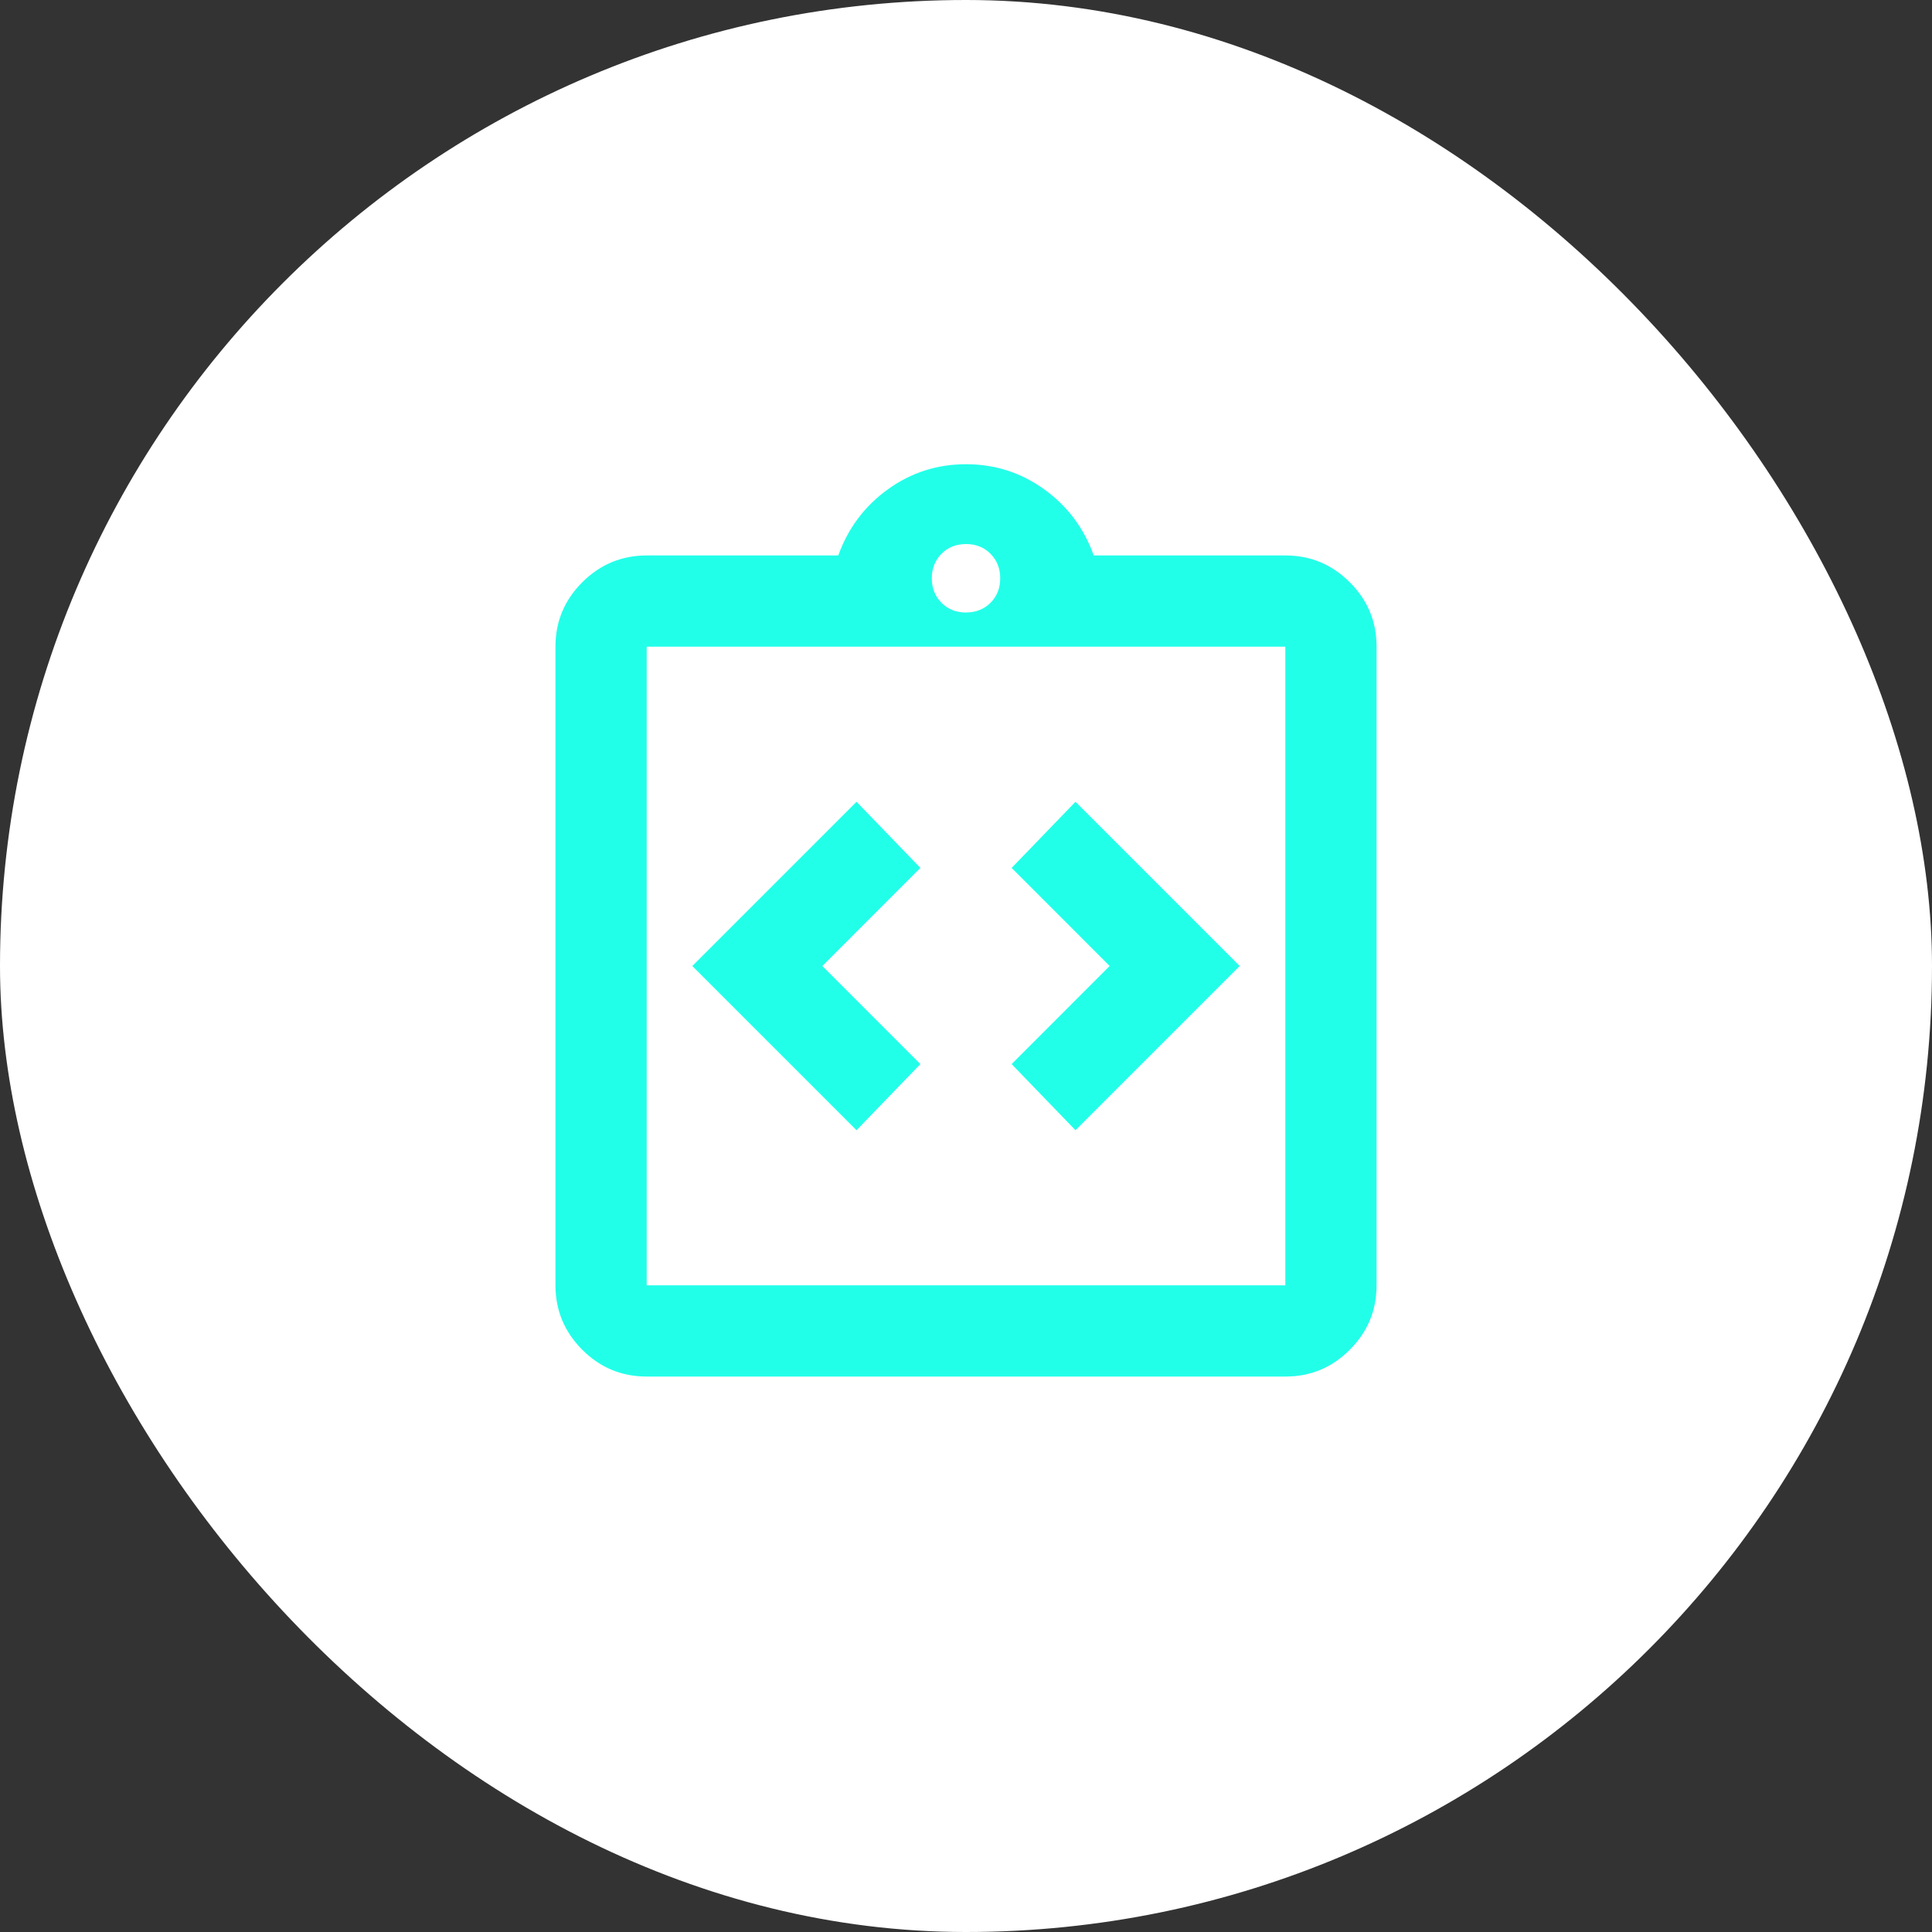
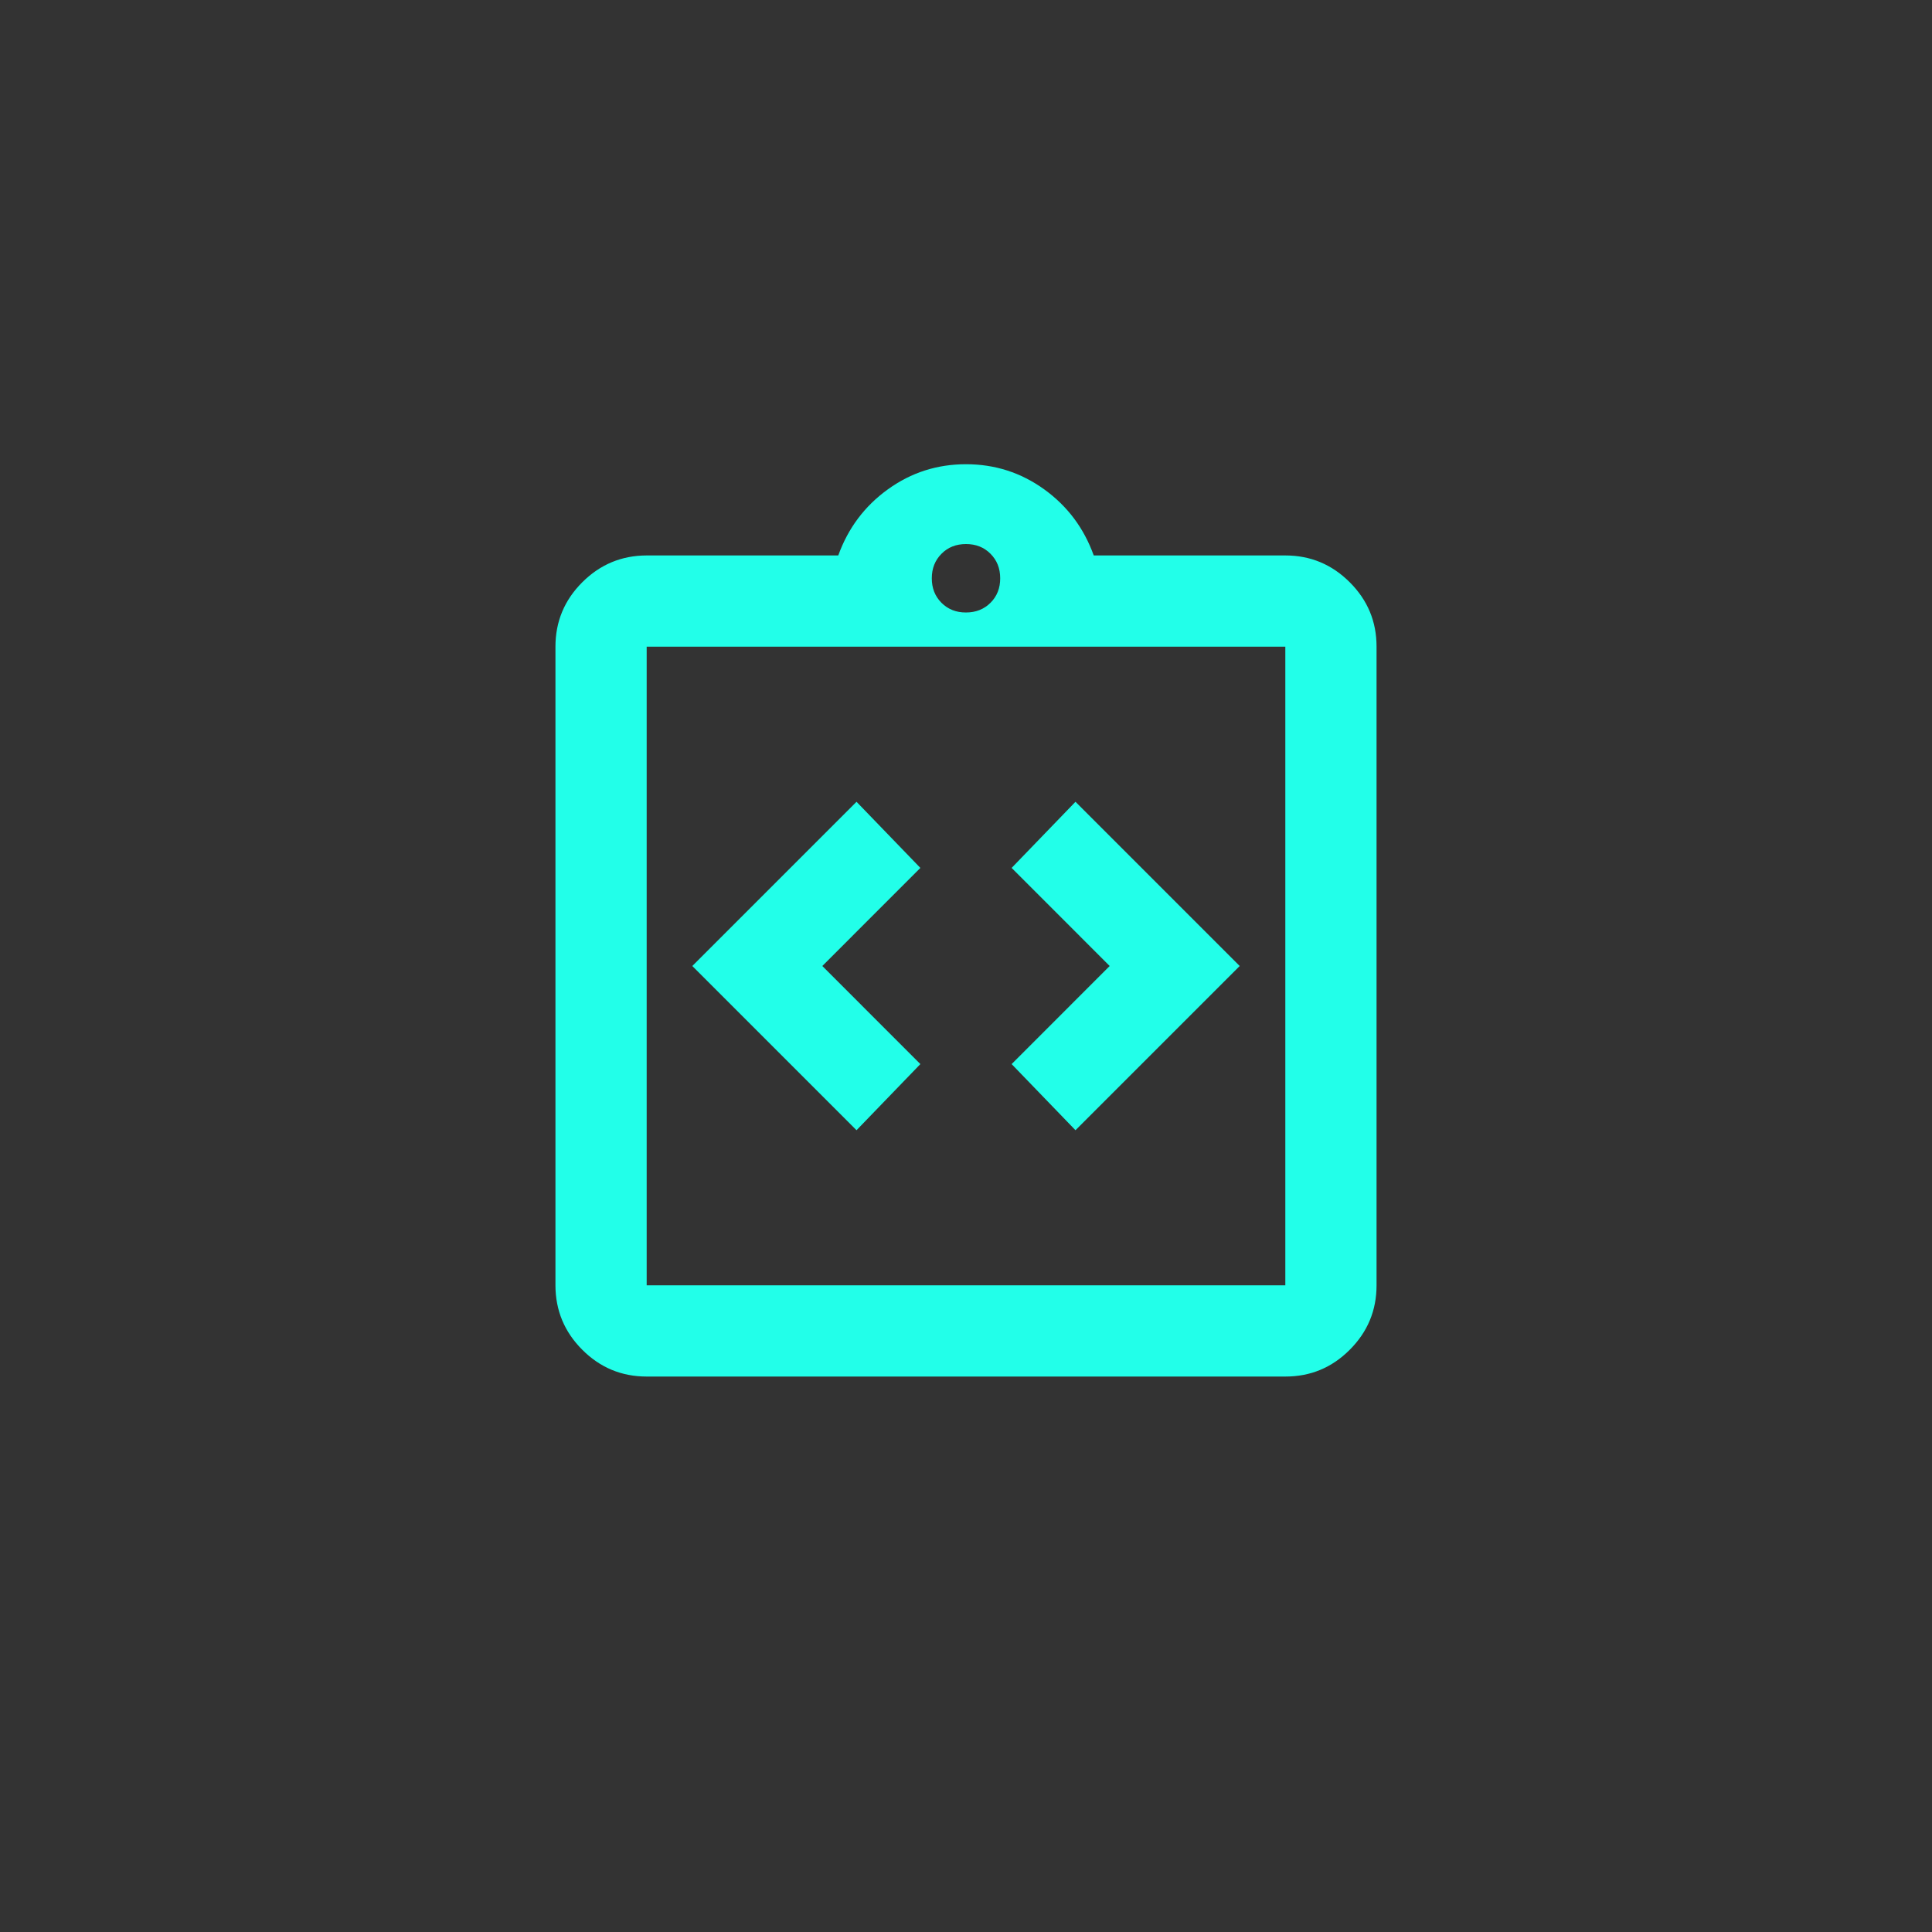
<svg xmlns="http://www.w3.org/2000/svg" width="60" height="60" viewBox="0 0 60 60" fill="none">
  <rect x="0" y="0" width="60" height="60" fill="#333333" stroke="none" />
-   <rect width="60" height="60" rx="30" fill="white" />
  <path d="M26.6 35.1L28.583 33.046L25.538 30L28.583 26.954L26.6 24.9L21.5 30L26.6 35.1ZM33.4 35.1L38.5 30L33.4 24.9L31.417 26.954L34.462 30L31.417 33.046L33.4 35.1ZM20.083 42.75C19.304 42.75 18.637 42.473 18.083 41.918C17.529 41.364 17.251 40.697 17.25 39.917V20.083C17.25 19.304 17.528 18.637 18.083 18.083C18.638 17.529 19.305 17.251 20.083 17.25H26.033C26.34 16.4 26.854 15.715 27.575 15.196C28.295 14.676 29.104 14.417 30 14.417C30.896 14.417 31.705 14.676 32.427 15.196C33.148 15.715 33.662 16.4 33.967 17.25H39.917C40.696 17.25 41.363 17.528 41.918 18.083C42.474 18.638 42.751 19.305 42.75 20.083V39.917C42.75 40.696 42.473 41.363 41.918 41.918C41.364 42.474 40.697 42.751 39.917 42.75H20.083ZM20.083 39.917H39.917V20.083H20.083V39.917ZM30 19.021C30.307 19.021 30.561 18.92 30.762 18.719C30.963 18.518 31.063 18.264 31.062 17.958C31.062 17.652 30.961 17.399 30.761 17.198C30.561 16.996 30.307 16.896 30 16.896C29.693 16.896 29.439 16.996 29.239 17.198C29.039 17.399 28.938 17.652 28.938 17.958C28.937 18.264 29.037 18.518 29.239 18.721C29.441 18.923 29.695 19.023 30 19.021Z" fill="#22FFE9" />
</svg>